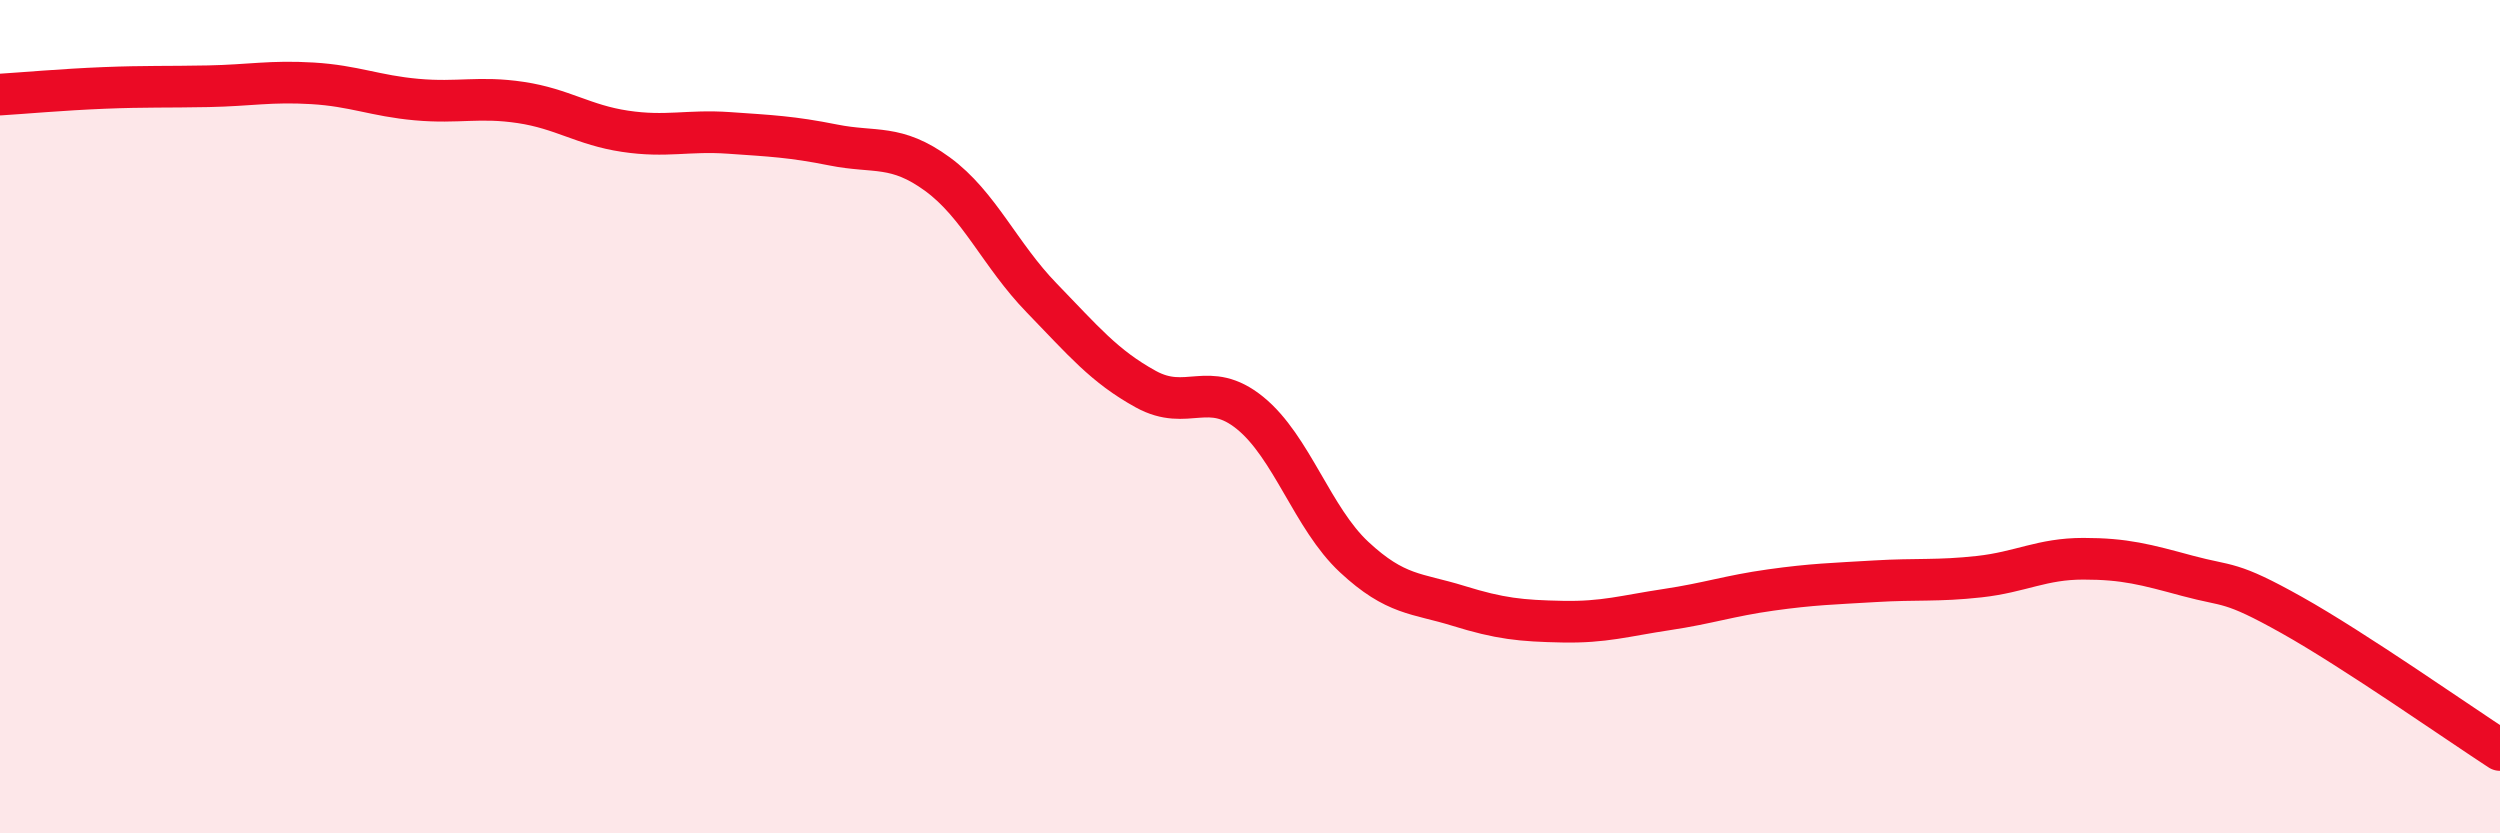
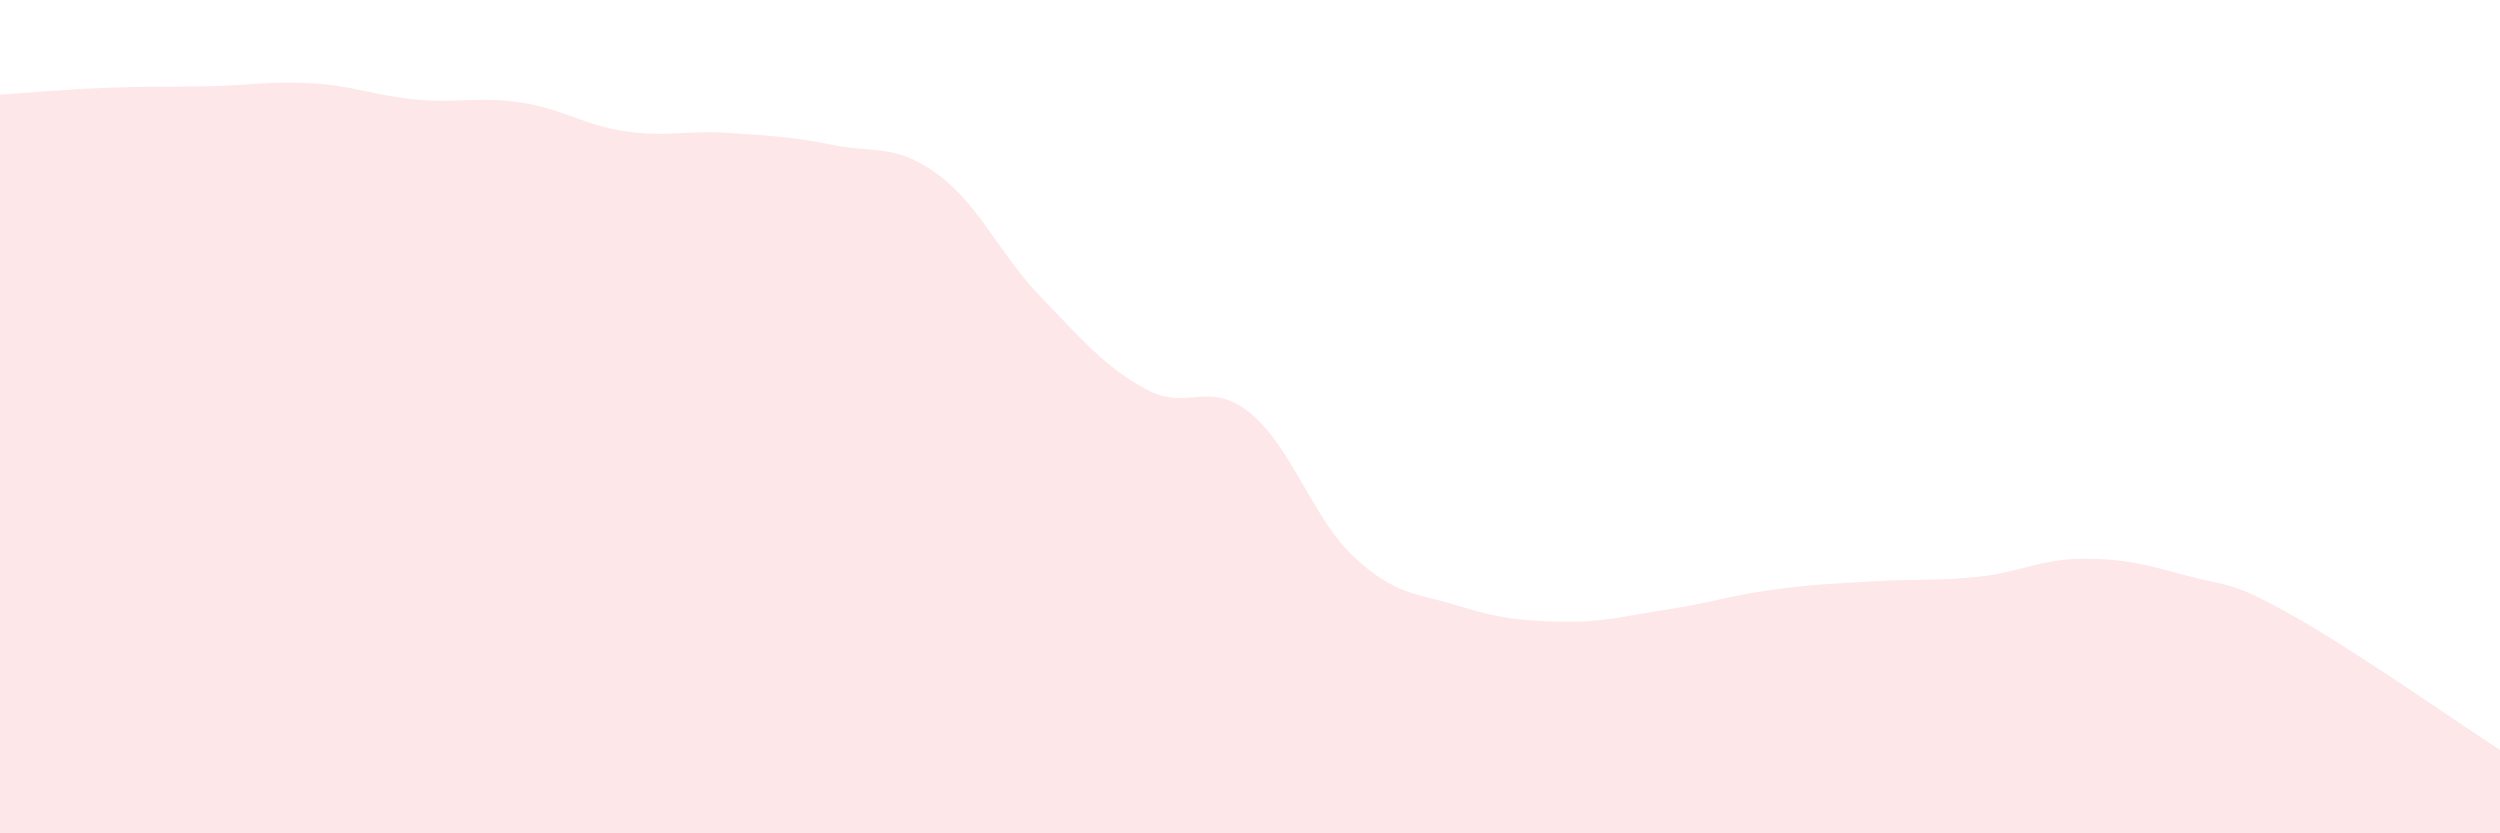
<svg xmlns="http://www.w3.org/2000/svg" width="60" height="20" viewBox="0 0 60 20">
  <path d="M 0,2.27 C 0.5,2.24 1.5,2.15 2.5,2.11 C 3.5,2.07 4,2.09 5,2.07 C 6,2.05 6.5,1.94 7.5,2 C 8.5,2.06 9,2.3 10,2.39 C 11,2.48 11.5,2.31 12.5,2.46 C 13.5,2.61 14,3 15,3.15 C 16,3.3 16.5,3.12 17.5,3.19 C 18.5,3.26 19,3.28 20,3.48 C 21,3.68 21.5,3.45 22.5,4.18 C 23.5,4.91 24,6.12 25,7.15 C 26,8.18 26.5,8.79 27.5,9.34 C 28.5,9.89 29,9.1 30,9.91 C 31,10.72 31.5,12.44 32.5,13.37 C 33.5,14.3 34,14.23 35,14.54 C 36,14.85 36.5,14.9 37.5,14.92 C 38.5,14.94 39,14.78 40,14.63 C 41,14.48 41.5,14.3 42.5,14.16 C 43.5,14.02 44,14.01 45,13.95 C 46,13.89 46.5,13.95 47.5,13.84 C 48.5,13.73 49,13.41 50,13.41 C 51,13.41 51.5,13.55 52.5,13.82 C 53.5,14.09 53.5,13.92 55,14.76 C 56.5,15.6 59,17.35 60,18L60 20L0 20Z" fill="#EB0A25" opacity="0.1" stroke-linecap="round" stroke-linejoin="round" />
-   <path d="M 0,2.27 C 0.5,2.24 1.5,2.15 2.5,2.11 C 3.5,2.07 4,2.09 5,2.07 C 6,2.05 6.5,1.94 7.5,2 C 8.5,2.06 9,2.3 10,2.39 C 11,2.48 11.5,2.31 12.5,2.46 C 13.5,2.61 14,3 15,3.15 C 16,3.3 16.5,3.12 17.5,3.19 C 18.5,3.26 19,3.28 20,3.48 C 21,3.68 21.5,3.45 22.5,4.18 C 23.5,4.91 24,6.12 25,7.15 C 26,8.18 26.5,8.79 27.5,9.34 C 28.5,9.89 29,9.1 30,9.91 C 31,10.72 31.5,12.44 32.5,13.37 C 33.5,14.3 34,14.23 35,14.54 C 36,14.85 36.5,14.9 37.5,14.92 C 38.5,14.94 39,14.78 40,14.63 C 41,14.48 41.5,14.3 42.5,14.16 C 43.5,14.02 44,14.01 45,13.95 C 46,13.89 46.5,13.95 47.5,13.84 C 48.5,13.73 49,13.41 50,13.41 C 51,13.41 51.5,13.55 52.5,13.82 C 53.5,14.09 53.5,13.92 55,14.76 C 56.5,15.6 59,17.35 60,18" stroke="#EB0A25" stroke-width="1" fill="none" stroke-linecap="round" stroke-linejoin="round" />
</svg>